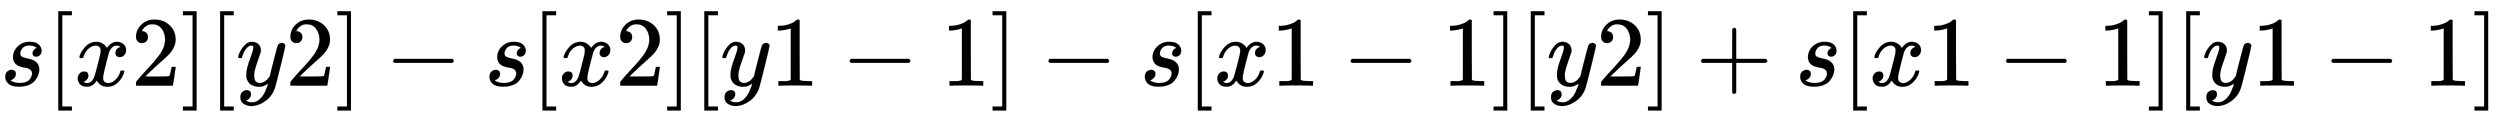
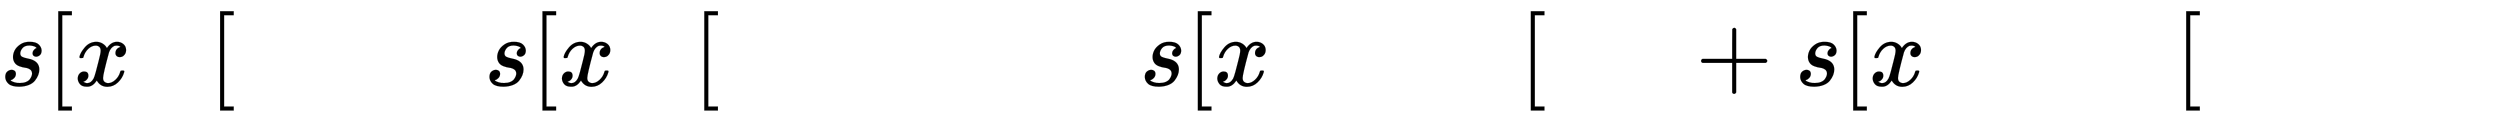
<svg xmlns="http://www.w3.org/2000/svg" xmlns:xlink="http://www.w3.org/1999/xlink" width="58.484ex" height="2.843ex" style="vertical-align: -0.838ex; font-size: 15px;" viewBox="0 -863.1 25180.6 1223.9" role="img" focusable="false">
  <defs>
    <path stroke-width="1" id="E1-MJMATHI-73" d="M131 289Q131 321 147 354T203 415T300 442Q362 442 390 415T419 355Q419 323 402 308T364 292Q351 292 340 300T328 326Q328 342 337 354T354 372T367 378Q368 378 368 379Q368 382 361 388T336 399T297 405Q249 405 227 379T204 326Q204 301 223 291T278 274T330 259Q396 230 396 163Q396 135 385 107T352 51T289 7T195 -10Q118 -10 86 19T53 87Q53 126 74 143T118 160Q133 160 146 151T160 120Q160 94 142 76T111 58Q109 57 108 57T107 55Q108 52 115 47T146 34T201 27Q237 27 263 38T301 66T318 97T323 122Q323 150 302 164T254 181T195 196T148 231Q131 256 131 289Z" />
    <path stroke-width="1" id="E1-MJMAIN-5B" d="M118 -250V750H255V710H158V-210H255V-250H118Z" />
    <path stroke-width="1" id="E1-MJMATHI-78" d="M52 289Q59 331 106 386T222 442Q257 442 286 424T329 379Q371 442 430 442Q467 442 494 420T522 361Q522 332 508 314T481 292T458 288Q439 288 427 299T415 328Q415 374 465 391Q454 404 425 404Q412 404 406 402Q368 386 350 336Q290 115 290 78Q290 50 306 38T341 26Q378 26 414 59T463 140Q466 150 469 151T485 153H489Q504 153 504 145Q504 144 502 134Q486 77 440 33T333 -11Q263 -11 227 52Q186 -10 133 -10H127Q78 -10 57 16T35 71Q35 103 54 123T99 143Q142 143 142 101Q142 81 130 66T107 46T94 41L91 40Q91 39 97 36T113 29T132 26Q168 26 194 71Q203 87 217 139T245 247T261 313Q266 340 266 352Q266 380 251 392T217 404Q177 404 142 372T93 290Q91 281 88 280T72 278H58Q52 284 52 289Z" />
-     <path stroke-width="1" id="E1-MJMAIN-32" d="M109 429Q82 429 66 447T50 491Q50 562 103 614T235 666Q326 666 387 610T449 465Q449 422 429 383T381 315T301 241Q265 210 201 149L142 93L218 92Q375 92 385 97Q392 99 409 186V189H449V186Q448 183 436 95T421 3V0H50V19V31Q50 38 56 46T86 81Q115 113 136 137Q145 147 170 174T204 211T233 244T261 278T284 308T305 340T320 369T333 401T340 431T343 464Q343 527 309 573T212 619Q179 619 154 602T119 569T109 550Q109 549 114 549Q132 549 151 535T170 489Q170 464 154 447T109 429Z" />
-     <path stroke-width="1" id="E1-MJMAIN-5D" d="M22 710V750H159V-250H22V-210H119V710H22Z" />
-     <path stroke-width="1" id="E1-MJMATHI-79" d="M21 287Q21 301 36 335T84 406T158 442Q199 442 224 419T250 355Q248 336 247 334Q247 331 231 288T198 191T182 105Q182 62 196 45T238 27Q261 27 281 38T312 61T339 94Q339 95 344 114T358 173T377 247Q415 397 419 404Q432 431 462 431Q475 431 483 424T494 412T496 403Q496 390 447 193T391 -23Q363 -106 294 -155T156 -205Q111 -205 77 -183T43 -117Q43 -95 50 -80T69 -58T89 -48T106 -45Q150 -45 150 -87Q150 -107 138 -122T115 -142T102 -147L99 -148Q101 -153 118 -160T152 -167H160Q177 -167 186 -165Q219 -156 247 -127T290 -65T313 -9T321 21L315 17Q309 13 296 6T270 -6Q250 -11 231 -11Q185 -11 150 11T104 82Q103 89 103 113Q103 170 138 262T173 379Q173 380 173 381Q173 390 173 393T169 400T158 404H154Q131 404 112 385T82 344T65 302T57 280Q55 278 41 278H27Q21 284 21 287Z" />
-     <path stroke-width="1" id="E1-MJMAIN-2212" d="M84 237T84 250T98 270H679Q694 262 694 250T679 230H98Q84 237 84 250Z" />
-     <path stroke-width="1" id="E1-MJMAIN-31" d="M213 578L200 573Q186 568 160 563T102 556H83V602H102Q149 604 189 617T245 641T273 663Q275 666 285 666Q294 666 302 660V361L303 61Q310 54 315 52T339 48T401 46H427V0H416Q395 3 257 3Q121 3 100 0H88V46H114Q136 46 152 46T177 47T193 50T201 52T207 57T213 61V578Z" />
    <path stroke-width="1" id="E1-MJMAIN-2B" d="M56 237T56 250T70 270H369V420L370 570Q380 583 389 583Q402 583 409 568V270H707Q722 262 722 250T707 230H409V-68Q401 -82 391 -82H389H387Q375 -82 369 -68V230H70Q56 237 56 250Z" />
  </defs>
  <g stroke="currentColor" fill="currentColor" stroke-width="0" transform="matrix(1 0 0 -1 0 0)">
    <use xlink:href="#E1-MJMATHI-73" x="0" y="0" />
    <use xlink:href="#E1-MJMAIN-5B" x="469" y="0" />
    <use xlink:href="#E1-MJMATHI-78" x="748" y="0" />
    <use xlink:href="#E1-MJMAIN-32" x="1320" y="0" />
    <use xlink:href="#E1-MJMAIN-5D" x="1821" y="0" />
    <use xlink:href="#E1-MJMAIN-5B" x="2099" y="0" />
    <use xlink:href="#E1-MJMATHI-79" x="2378" y="0" />
    <use xlink:href="#E1-MJMAIN-32" x="2875" y="0" />
    <use xlink:href="#E1-MJMAIN-5D" x="3376" y="0" />
    <use xlink:href="#E1-MJMAIN-2212" x="3876" y="0" />
    <use xlink:href="#E1-MJMATHI-73" x="4877" y="0" />
    <use xlink:href="#E1-MJMAIN-5B" x="5346" y="0" />
    <use xlink:href="#E1-MJMATHI-78" x="5625" y="0" />
    <use xlink:href="#E1-MJMAIN-32" x="6197" y="0" />
    <use xlink:href="#E1-MJMAIN-5D" x="6698" y="0" />
    <use xlink:href="#E1-MJMAIN-5B" x="6976" y="0" />
    <use xlink:href="#E1-MJMATHI-79" x="7255" y="0" />
    <use xlink:href="#E1-MJMAIN-31" x="7752" y="0" />
    <use xlink:href="#E1-MJMAIN-2212" x="8475" y="0" />
    <use xlink:href="#E1-MJMAIN-31" x="9476" y="0" />
    <use xlink:href="#E1-MJMAIN-5D" x="9976" y="0" />
    <use xlink:href="#E1-MJMAIN-2212" x="10477" y="0" />
    <use xlink:href="#E1-MJMATHI-73" x="11478" y="0" />
    <use xlink:href="#E1-MJMAIN-5B" x="11947" y="0" />
    <use xlink:href="#E1-MJMATHI-78" x="12226" y="0" />
    <use xlink:href="#E1-MJMAIN-31" x="12798" y="0" />
    <use xlink:href="#E1-MJMAIN-2212" x="13521" y="0" />
    <use xlink:href="#E1-MJMAIN-31" x="14522" y="0" />
    <use xlink:href="#E1-MJMAIN-5D" x="15022" y="0" />
    <use xlink:href="#E1-MJMAIN-5B" x="15301" y="0" />
    <use xlink:href="#E1-MJMATHI-79" x="15579" y="0" />
    <use xlink:href="#E1-MJMAIN-32" x="16077" y="0" />
    <use xlink:href="#E1-MJMAIN-5D" x="16577" y="0" />
    <use xlink:href="#E1-MJMAIN-2B" x="17078" y="0" />
    <use xlink:href="#E1-MJMATHI-73" x="18079" y="0" />
    <use xlink:href="#E1-MJMAIN-5B" x="18548" y="0" />
    <use xlink:href="#E1-MJMATHI-78" x="18827" y="0" />
    <use xlink:href="#E1-MJMAIN-31" x="19399" y="0" />
    <use xlink:href="#E1-MJMAIN-2212" x="20122" y="0" />
    <use xlink:href="#E1-MJMAIN-31" x="21123" y="0" />
    <use xlink:href="#E1-MJMAIN-5D" x="21623" y="0" />
    <use xlink:href="#E1-MJMAIN-5B" x="21902" y="0" />
    <use xlink:href="#E1-MJMATHI-79" x="22180" y="0" />
    <use xlink:href="#E1-MJMAIN-31" x="22678" y="0" />
    <use xlink:href="#E1-MJMAIN-2212" x="23400" y="0" />
    <use xlink:href="#E1-MJMAIN-31" x="24401" y="0" />
    <use xlink:href="#E1-MJMAIN-5D" x="24902" y="0" />
  </g>
</svg>